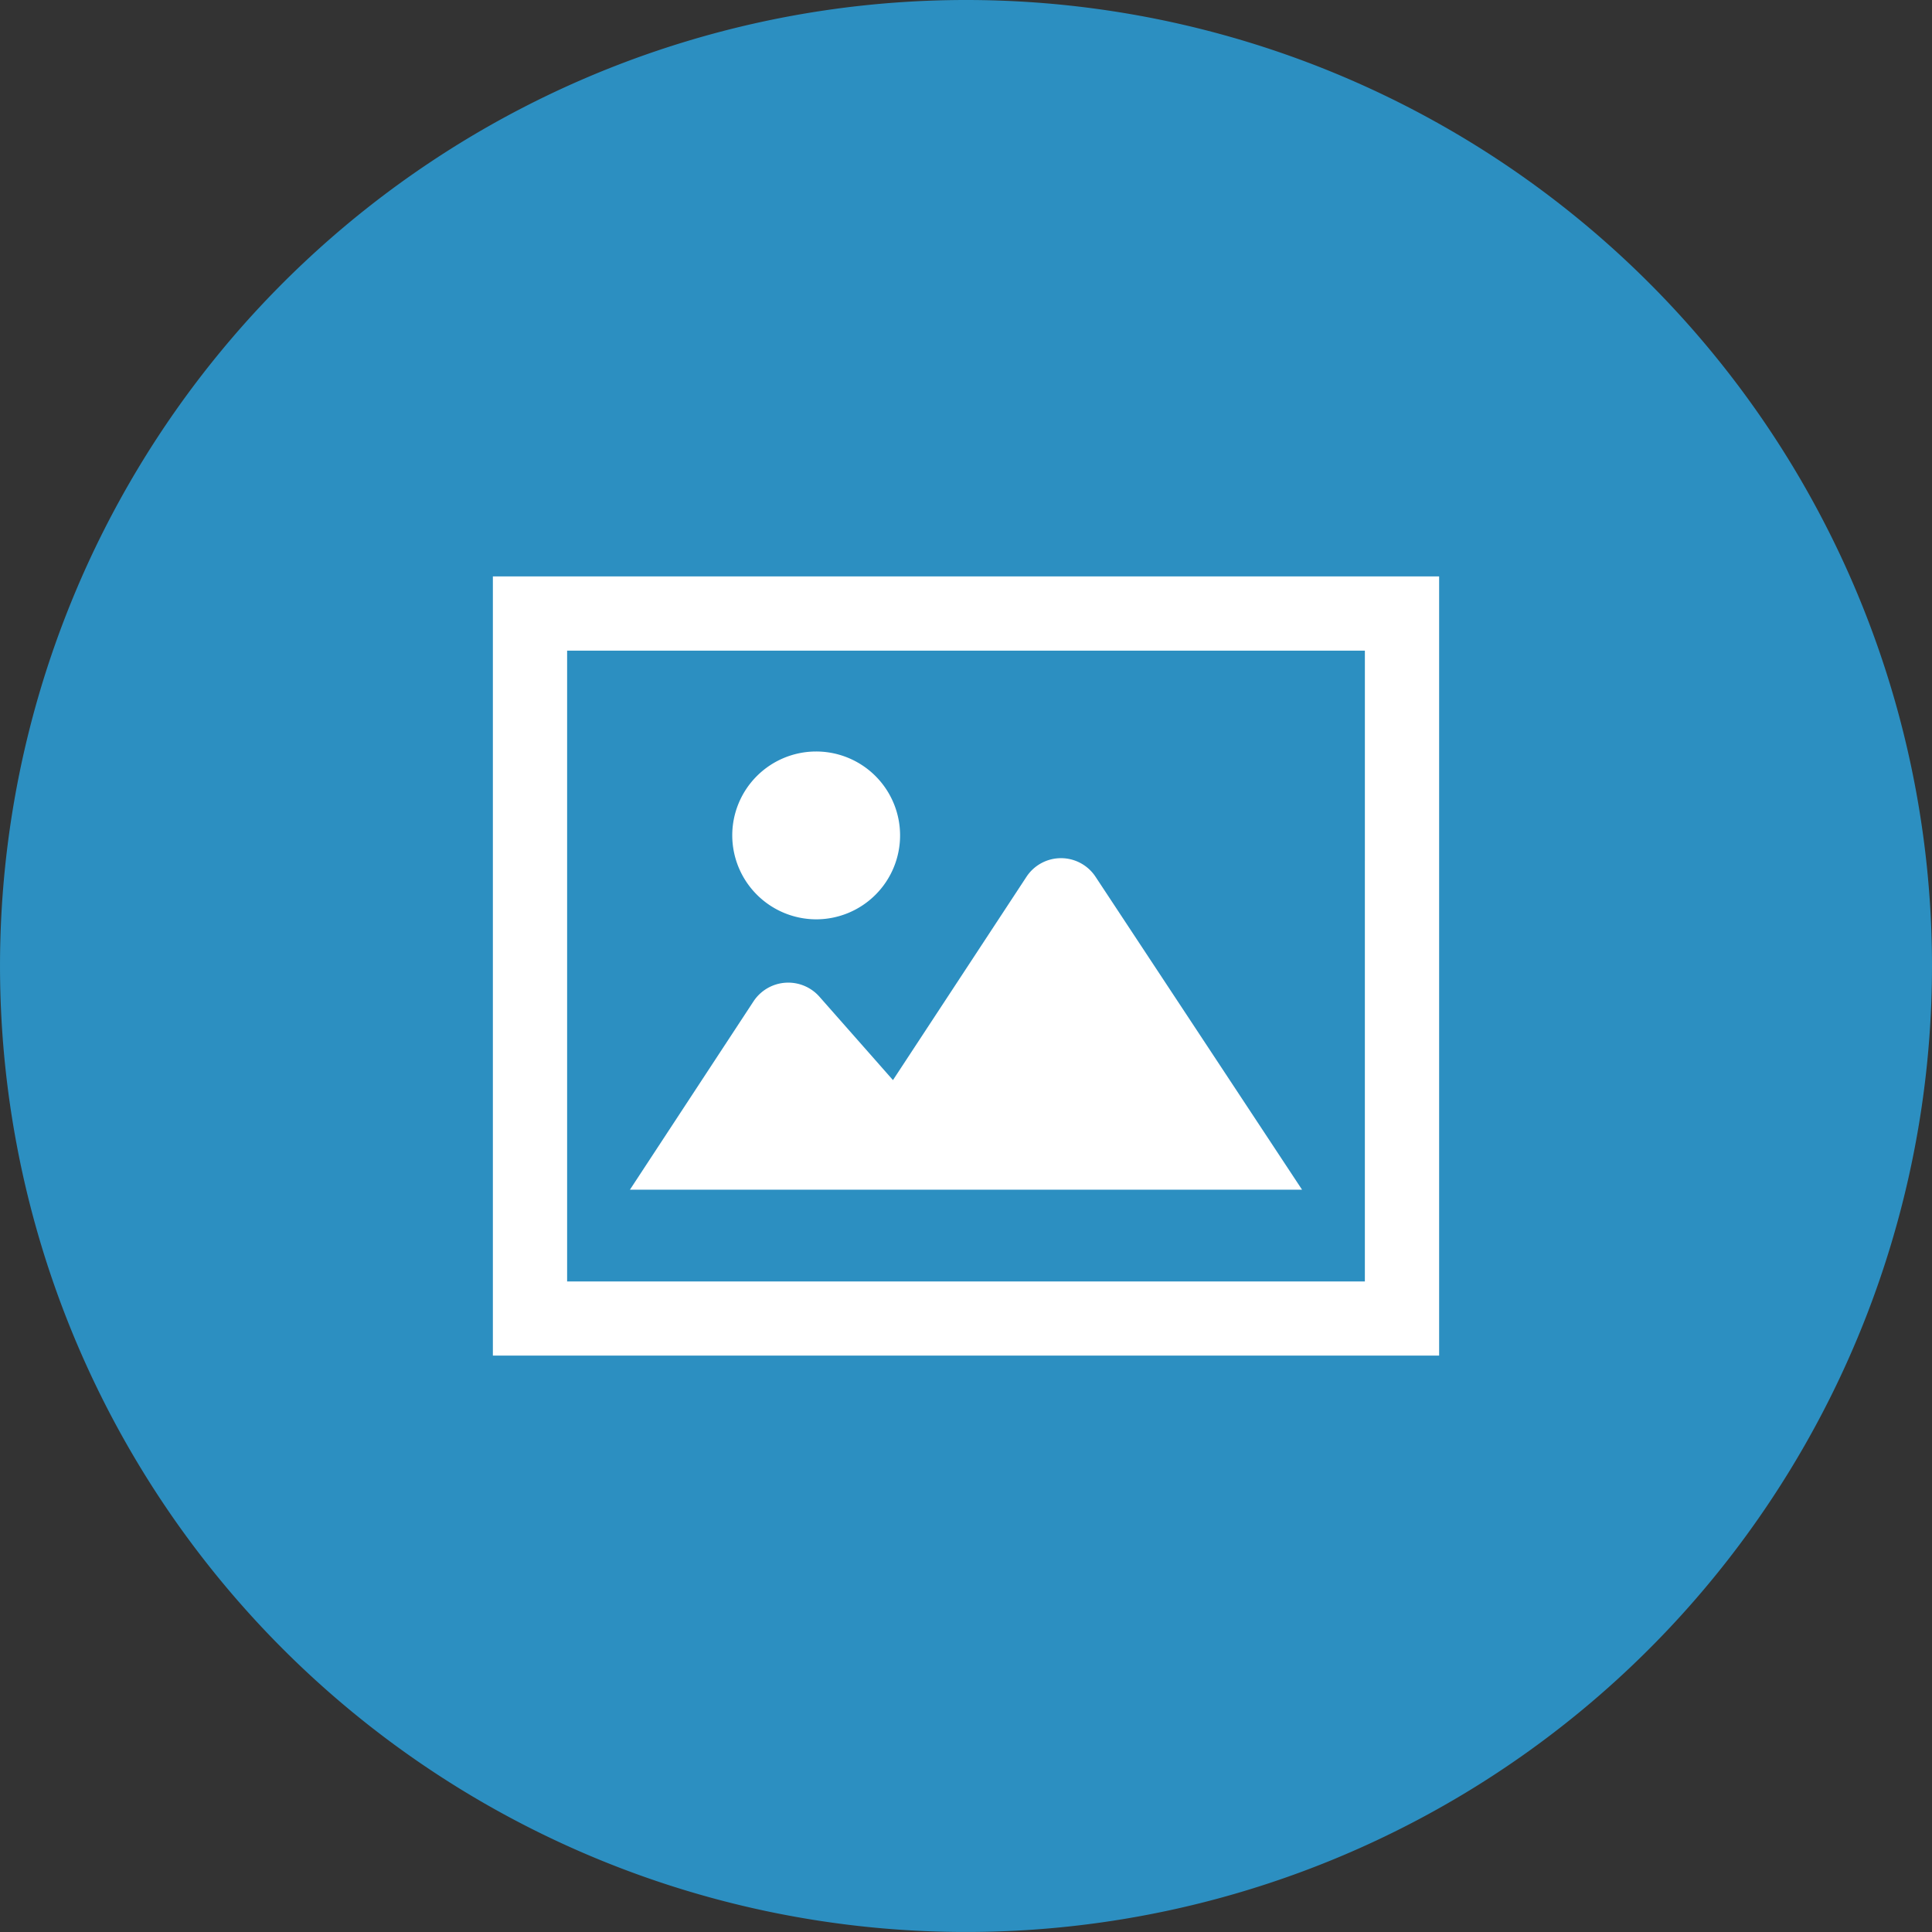
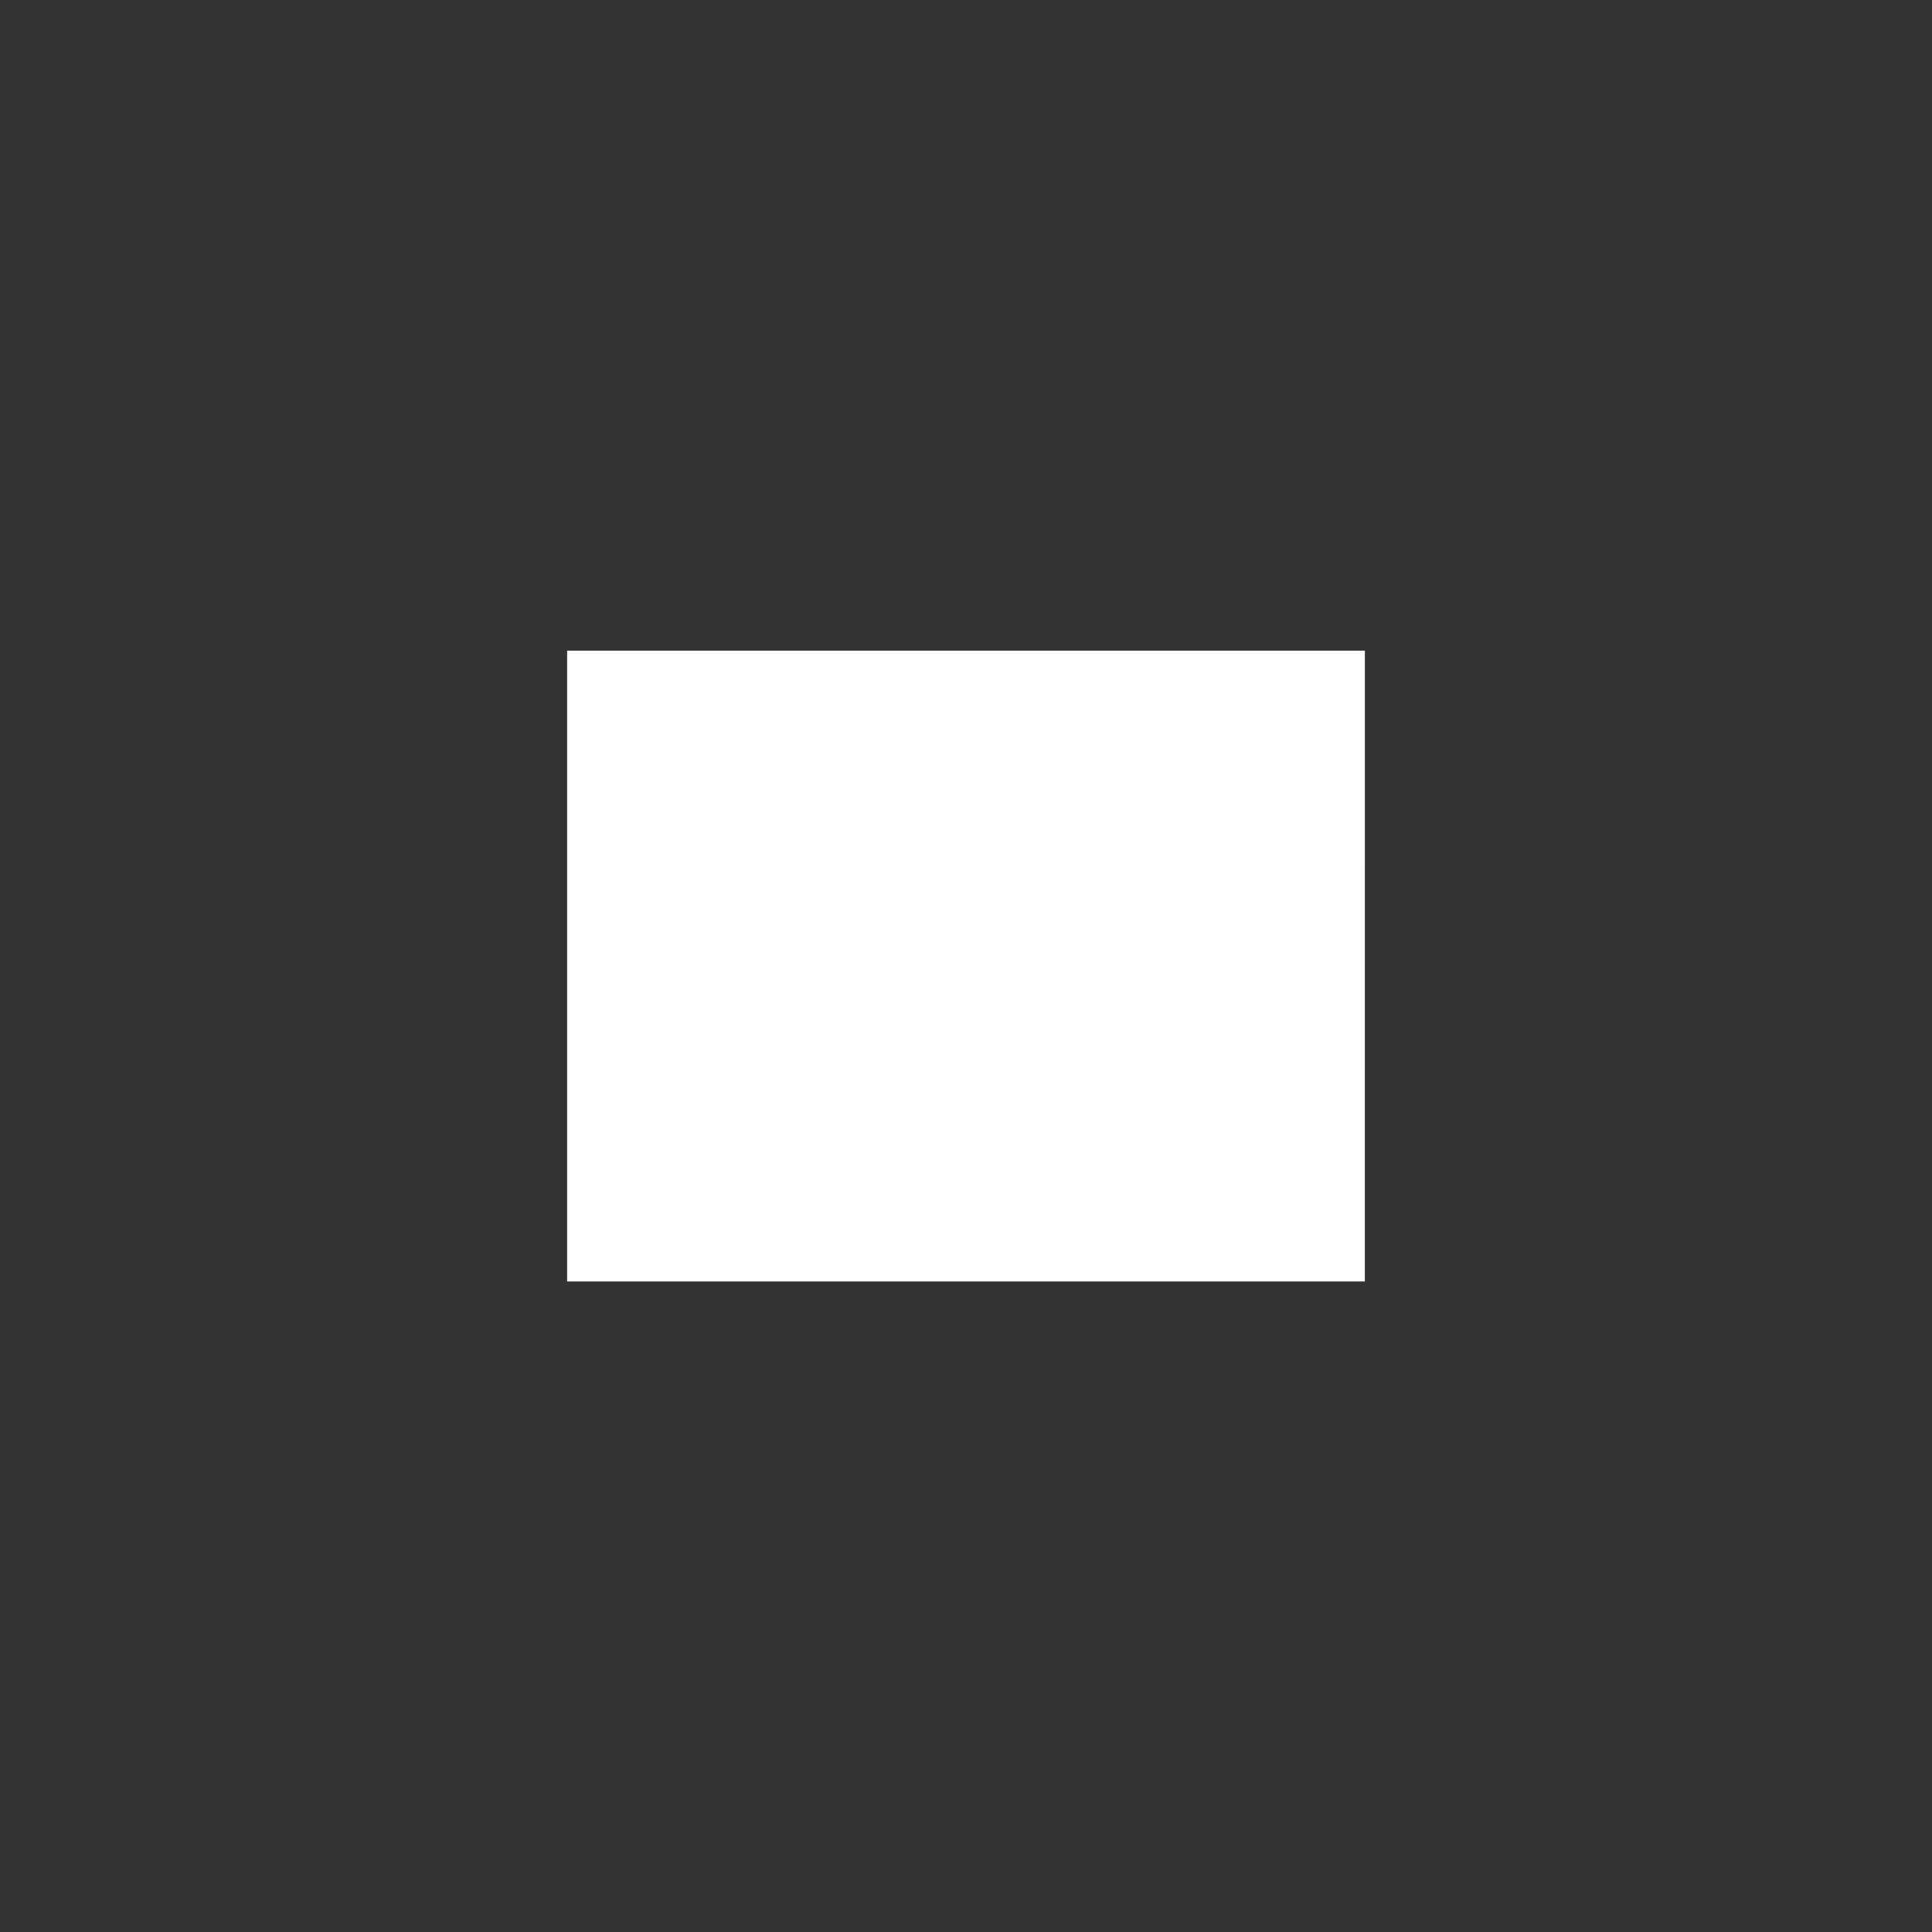
<svg xmlns="http://www.w3.org/2000/svg" width="105.907" height="105.908" viewBox="0 0 105.907 105.908">
  <rect x="0" y="0" width="105.907" height="105.908" fill="#333333" stroke="none" />
  <g id="グループ_76" data-name="グループ 76" transform="translate(-517.705 -4943.129)">
-     <path id="パス_143" data-name="パス 143" d="M623.612,4996.085a52.953,52.953,0,1,1-52.956-52.956A52.952,52.952,0,0,1,623.612,4996.085Z" fill="#2c8fc1" />
    <g id="グループ_75" data-name="グループ 75">
-       <path id="パス_144" data-name="パス 144" d="M544.723,4974.725v42.715h51.871v-42.715Zm47.8,38.65H548.793v-34.58h43.731Z" fill="#fff" />
-       <path id="パス_145" data-name="パス 145" d="M577.761,4991.194a2.266,2.266,0,0,0-3.792.005l-7.314,11.138-4.041-4.583a2.28,2.28,0,0,0-3.6.261l-6.778,10.33H589.08Z" fill="#fff" />
-       <path id="パス_146" data-name="パス 146" d="M562.45,4993.524a4.6,4.6,0,1,0-4.605-4.6A4.61,4.61,0,0,0,562.45,4993.524Z" fill="#fff" />
+       <path id="パス_144" data-name="パス 144" d="M544.723,4974.725v42.715v-42.715Zm47.8,38.65H548.793v-34.58h43.731Z" fill="#fff" />
    </g>
  </g>
</svg>